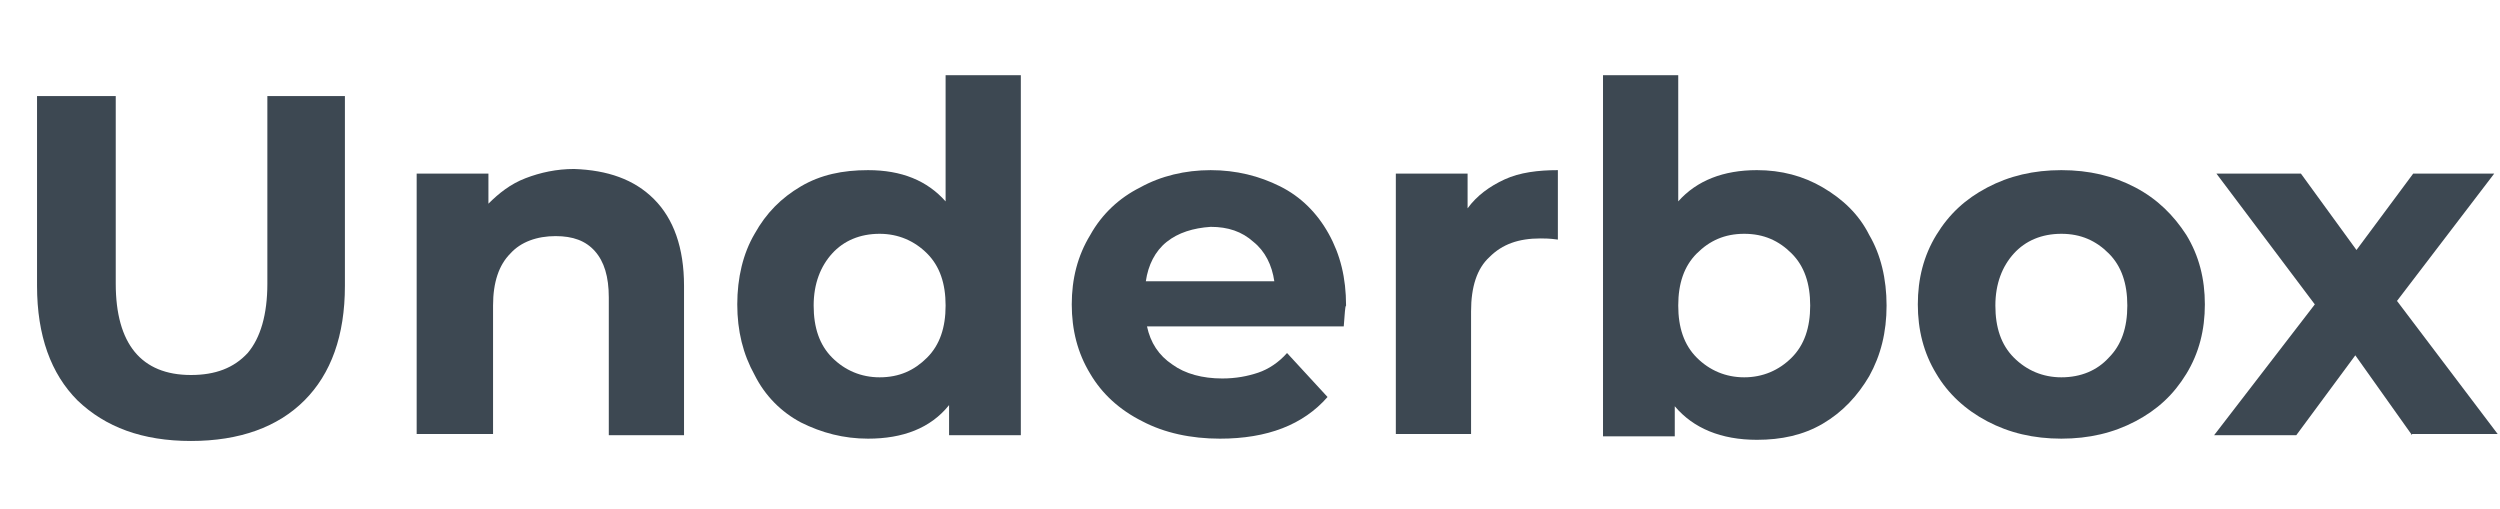
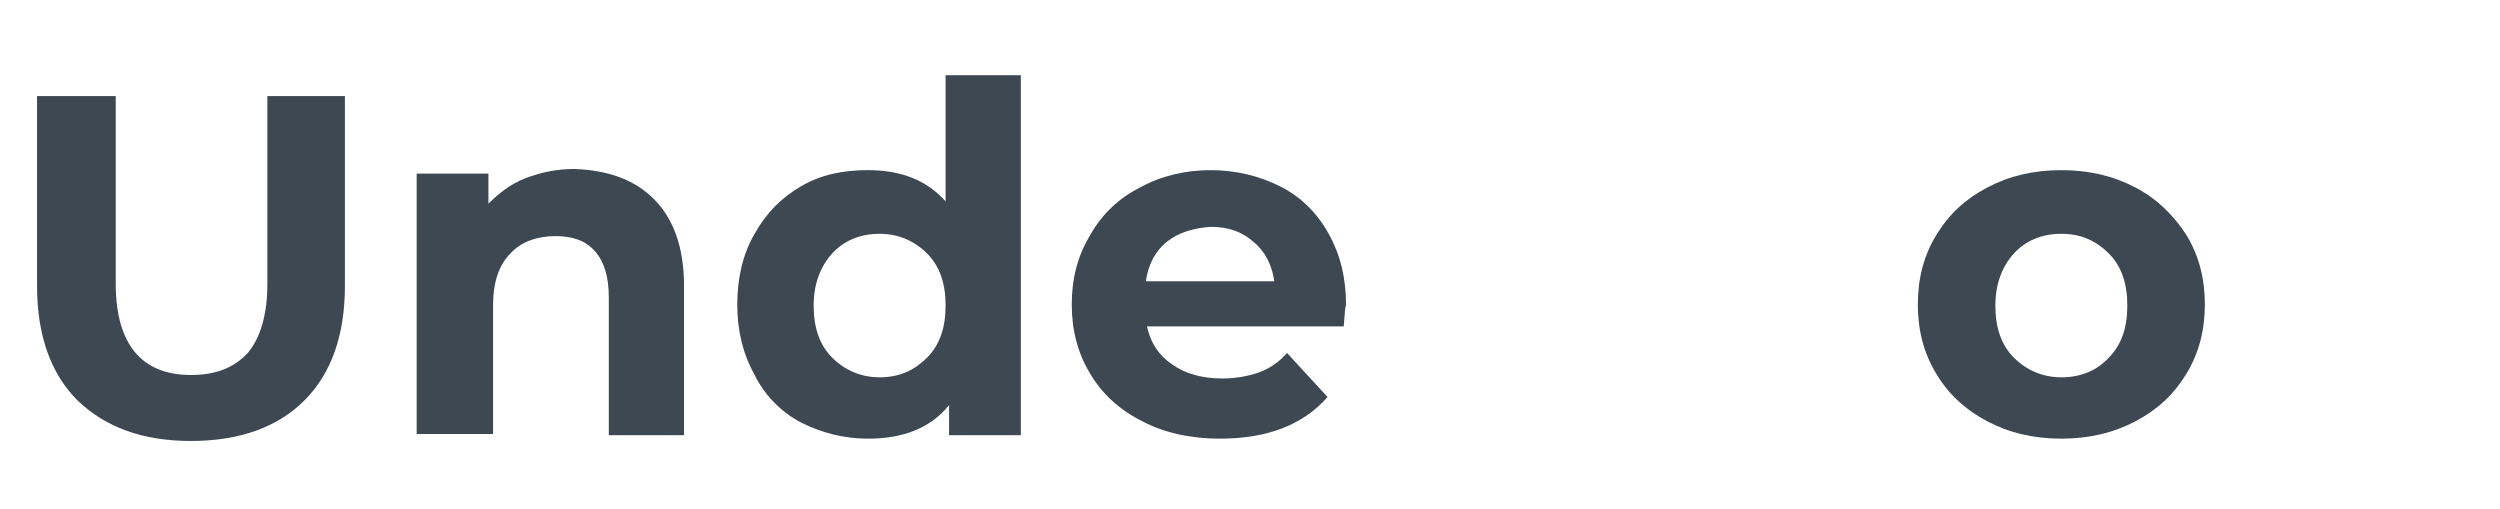
<svg xmlns="http://www.w3.org/2000/svg" version="1.1" x="0px" y="0px" viewBox="0 0 216 44" style="enable-background:new 0 0 216 44;" xml:space="preserve">
  <style type="text/css">
	.st0{display:none;}
	.st1{display:inline;}
	.st2{display:inline;stroke:#FFFFFF;stroke-width:0.6;stroke-miterlimit:10;}
	.st3{display:inline;fill:#FF0000;}
	.st4{fill:#4AB0FD;}
	.st5{fill:#3869AC;}
	.st6{fill:#3D4852;}
</style>
  <g id="Слой_1">
    <g id="Слой_2_1_" class="st0">
      <path class="st1" d="M38.3,44H5.7C2.6,44,0,41.4,0,38.3V5.7C0,2.6,2.6,0,5.7,0h32.6C41.4,0,44,2.6,44,5.7v32.6    C44,41.4,41.4,44,38.3,44z" />
      <path id="Layer_2_" class="st2" d="M29.3,5c-1.1-0.5-2.4-0.9-3.8-1.1l-1.8-0.2l-2.2,0.1c-1-0.1-2,0-3,0.3c-0.9,0.3-2,0.8-3.2,1.5    C14.5,6.2,13.6,7,12.8,8c-0.4,0.5-0.7,1-0.9,1.4c-0.3,0.5-0.6,1.1-0.9,2c-0.6,1.7-0.9,3.7-1,5.8c0,0.1-0.4,0.5-1.1,1.2    c-0.7,0.7-1.1,1.1-1.1,1.2l0.9-0.1l1-0.2C9.6,21.6,9,23.5,8,24.9c-0.5,0.7-1,1.2-1.4,1.5c0.9,0,1.6-0.1,2.2-0.4    c0.3-0.2,0.6-0.3,0.7-0.5c-0.2,0.6-0.7,1.2-1.7,2l-1.2,0.9c0.8,0.1,1.6,0.1,2.3-0.1s1.4-0.5,1.9-0.9c0.2,1.4,0.6,2.7,1,3.9    c0.6,1.6,1.3,2.7,2.1,3.3c0.1,0.1,0.1,0,0.1-0.3l-0.1-0.6l0.6,0.7c0.5,0.5,1,0.9,1.7,1.1l0.8,0.7l0.9,1.1c1,1.1,1.8,2,2.4,2.4    c0.7,0.5,1.3,0.8,1.9,0.8s1.3-0.3,2.1-1l1.6-1.4L27,37l1.4-1.5c0.6-0.3,1.1-0.7,1.6-1.3c0.3-0.5,0.5-0.7,0.5-0.7    c0,0.1,0,0.3,0,0.6c-0.1,0.4-0.1,0.6-0.1,0.8c0.6-0.4,1.1-0.9,1.5-1.5l0.4-0.8l0.2,0.5c0,0.2,0.1,0.4,0.2,0.5    c0.4-0.6,0.7-1.3,1.2-2.2c0.8-1.7,1.3-3.2,1.4-4.4c0.1-1.4,0.1-2.5-0.1-3.5c-0.2-0.9-0.4-1.8-0.5-2.5c0.4,0.6,1,1.1,1.6,1.6    c0.6,0.4,0.9,0.5,0.9,0.3l-1.6-4.1c-0.4-1.1-0.6-2.3-0.7-3.6c-0.3-1.8-0.5-3-0.6-3.6c-0.3-1-0.7-2-1.2-3c-0.4-0.8-0.9-1.4-1.4-1.9    C31.1,6,30.2,5.5,29.3,5z" />
      <polygon class="st3" points="24.4,17.4 26.9,17.4 26.9,18.6 28.2,18.6 28.2,23.6 26.9,23.6 26.9,24.8 25.7,24.8 25.7,26 24.4,26     24.4,27.3 23.3,27.3 23.3,28.5 22,28.5 22,27.4 20.7,27.4 20.7,26.1 19.6,26.1 19.6,24.9 18.2,24.9 18.2,23.6 17,23.6 17,18.6     18.1,18.6 18.1,17.4 20.7,17.4 20.7,18.5 22.1,18.5 22.1,19.6 23.2,19.6 23.2,18.6 24.5,18.6   " />
      <g class="st1">
        <path class="st4" d="M51.8,25.6V10.3H57v15c0,3.8,1.9,6.6,5.4,6.6c3.2,0,5.5-2.5,5.5-6.6v-15H73v15.4c0,6.8-4,11.2-10.7,11.2     C56.1,36.8,51.8,32.8,51.8,25.6z" />
        <path class="st4" d="M77.9,18.4h4.8v2.3h0.1c1.4-1.7,3.5-2.6,5.8-2.6c3.8,0,6.5,2.1,6.5,7.6v10.7h-4.8V27c0-3.4-1.2-4.5-3.5-4.5     c-2.4,0-4.1,1.7-4.1,4.9v9h-4.8V18.4z" />
        <path class="st4" d="M98.6,27.5c0-5.5,3.7-9.3,8.5-9.3c2.2,0,4.1,0.8,5.5,2.4h0.1V9.3h4.8v27.2h-4.6v-2.2l0,0     c-1.3,1.6-3.1,2.5-5.6,2.5C102.2,36.8,98.6,33.1,98.6,27.5z M112.8,27.6c0-2.9-2-5.1-4.7-5.1c-2.6,0-4.6,2-4.6,5.1     c0,2.9,1.9,4.9,4.6,4.9S112.8,30.5,112.8,27.6z" />
        <path class="st4" d="M138.9,29h-12.7c0.6,2.2,2.3,3.5,4.8,3.5c2,0,3.4-0.8,4.4-2l3.1,2.9c-1.5,2-3.8,3.4-7.9,3.4     c-5.5,0-9.5-3.7-9.5-9.4c0-5.5,3.8-9.3,9.2-9.3c5.1,0,8.6,3.8,8.6,9.1C139.1,27.9,139,28.8,138.9,29z M126.3,25.6h7.9     c-0.5-1.9-1.8-3.2-3.9-3.2C128.4,22.4,126.9,23.5,126.3,25.6z" />
        <path class="st4" d="M142.8,18.4h4.8V21h0.1c1.4-1.8,3.3-2.9,5.4-2.9h0.4v5.3c-0.5,0-1,0-1.3,0c-3,0-4.6,2-4.6,4.7v8.3h-4.8     L142.8,18.4L142.8,18.4z" />
        <path class="st5" d="M161.2,34.3L161.2,34.3l-0.1,2.2h-4.6V9.3h4.8v11.2l0,0c1.4-1.6,3.2-2.3,5.5-2.3c4.9,0,8.5,3.9,8.5,9.3     c0,5.6-3.7,9.3-8.7,9.3C164.3,36.8,162.5,36,161.2,34.3z M170.5,27.6c0-3.1-2.1-5.1-4.7-5.1c-2.8,0-4.7,2.1-4.7,5.1     s2.1,4.9,4.7,4.9C168.6,32.5,170.5,30.4,170.5,27.6z" />
-         <path class="st5" d="M178.2,27.5c0-5.4,3.8-9.3,9.6-9.3c5.6,0,9.6,3.8,9.6,9.3s-4,9.3-9.6,9.3C182.1,36.8,178.2,32.9,178.2,27.5z      M192.5,27.5c0-3-2-5-4.7-5c-2.8,0-4.7,2.1-4.7,5c0,2.8,1.9,5,4.7,5C190.4,32.5,192.5,30.4,192.5,27.5z" />
-         <path class="st5" d="M204.3,27.3l-6.2-8.8h5.5l3.3,5.2h0.1l3.4-5.2h5.5l-6.2,8.9l6.3,9.2h-5.3l-3.6-5.2H207l-3.7,5.2h-5.2     L204.3,27.3z" />
      </g>
    </g>
  </g>
  <g id="Слой_2">
    <g>
      <path class="st6" d="M6.7,34.6c-2.3-2.3-3.5-5.6-3.5-9.9V8.3H10v16.2c0,5.2,2.2,7.9,6.5,7.9c2.1,0,3.7-0.6,4.9-1.9    c1.1-1.3,1.7-3.3,1.7-6V8.3h6.7v16.4c0,4.3-1.2,7.6-3.5,9.9c-2.3,2.3-5.6,3.5-9.8,3.5C12.3,38.1,9.1,36.9,6.7,34.6z" />
      <path class="st6" d="M56.5,17.2c1.7,1.7,2.6,4.2,2.6,7.5v12.9h-6.5V25.7c0-1.8-0.4-3.1-1.2-4c-0.8-0.9-1.9-1.3-3.4-1.3    c-1.6,0-3,0.5-3.9,1.5c-1,1-1.5,2.5-1.5,4.5v11.1H36V15h6.2v2.6c0.9-0.9,1.9-1.7,3.2-2.2c1.3-0.5,2.7-0.8,4.2-0.8    C52.5,14.7,54.8,15.5,56.5,17.2z" />
      <path class="st6" d="M88.2,6.5v31.1h-6.2V35c-1.6,2-4,2.9-7,2.9c-2.1,0-4-0.5-5.8-1.4c-1.7-0.9-3.1-2.3-4-4.1    c-1-1.8-1.5-3.8-1.5-6.1s0.5-4.4,1.5-6.1c1-1.8,2.3-3.1,4-4.1s3.6-1.4,5.8-1.4c2.9,0,5.1,0.9,6.7,2.7V6.5H88.2z M80.1,30.9    c1.1-1.1,1.6-2.6,1.6-4.5s-0.5-3.4-1.6-4.5s-2.5-1.7-4.1-1.7c-1.7,0-3.1,0.6-4.1,1.7s-1.6,2.6-1.6,4.5s0.5,3.4,1.6,4.5    c1.1,1.1,2.5,1.7,4.1,1.7C77.7,32.6,79,32,80.1,30.9z" />
      <path class="st6" d="M116.1,28.2h-17c0.3,1.4,1,2.5,2.2,3.3c1.1,0.8,2.6,1.2,4.3,1.2c1.2,0,2.2-0.2,3.1-0.5    c0.9-0.3,1.8-0.9,2.5-1.7l3.5,3.8c-2.1,2.4-5.2,3.6-9.3,3.6c-2.5,0-4.8-0.5-6.7-1.5c-2-1-3.5-2.4-4.5-4.1c-1.1-1.8-1.6-3.8-1.6-6    c0-2.2,0.5-4.2,1.6-6c1-1.8,2.5-3.2,4.3-4.1c1.8-1,3.9-1.5,6.1-1.5c2.2,0,4.2,0.5,6,1.4c1.8,0.9,3.2,2.3,4.2,4.1s1.5,3.8,1.5,6.2    C116.2,26.5,116.2,27.1,116.1,28.2z M100.8,20.9c-1,0.8-1.6,2-1.8,3.4h11.1c-0.2-1.4-0.8-2.6-1.8-3.4c-1-0.9-2.2-1.3-3.7-1.3    C103.1,19.7,101.8,20.1,100.8,20.9z" />
-       <path class="st6" d="M130,15.5c1.3-0.6,2.9-0.8,4.6-0.8v6c-0.7-0.1-1.2-0.1-1.5-0.1c-1.9,0-3.3,0.5-4.4,1.6    c-1.1,1-1.6,2.6-1.6,4.7v10.6h-6.5V15h6.2v3C127.6,16.9,128.7,16.1,130,15.5z" />
-       <path class="st6" d="M157.5,16.2c1.7,1,3.1,2.3,4,4.1c1,1.7,1.5,3.8,1.5,6.1s-0.5,4.3-1.5,6.1c-1,1.7-2.3,3.1-4,4.1    c-1.7,1-3.6,1.4-5.7,1.4c-3.1,0-5.5-1-7.1-2.9v2.6h-6.2V6.5h6.5v10.9c1.6-1.8,3.9-2.7,6.8-2.7C153.9,14.7,155.8,15.2,157.5,16.2z     M154.8,30.9c1.1-1.1,1.6-2.6,1.6-4.5s-0.5-3.4-1.6-4.5c-1.1-1.1-2.4-1.7-4.1-1.7c-1.7,0-3,0.6-4.1,1.7c-1.1,1.1-1.6,2.6-1.6,4.5    s0.5,3.4,1.6,4.5c1.1,1.1,2.5,1.7,4.1,1.7C152.3,32.6,153.7,32,154.8,30.9z" />
      <path class="st6" d="M171.7,36.4c-1.9-1-3.4-2.4-4.4-4.1c-1.1-1.8-1.6-3.8-1.6-6s0.5-4.2,1.6-6c1.1-1.8,2.5-3.1,4.4-4.1    c1.9-1,4-1.5,6.4-1.5s4.5,0.5,6.4,1.5c1.9,1,3.3,2.4,4.4,4.1c1.1,1.8,1.6,3.8,1.6,6s-0.5,4.2-1.6,6c-1.1,1.8-2.5,3.1-4.4,4.1    c-1.9,1-4,1.5-6.4,1.5S173.6,37.4,171.7,36.4z M182.2,30.9c1.1-1.1,1.6-2.6,1.6-4.5s-0.5-3.4-1.6-4.5s-2.4-1.7-4.1-1.7    c-1.7,0-3.1,0.6-4.1,1.7s-1.6,2.6-1.6,4.5s0.5,3.4,1.6,4.5c1.1,1.1,2.5,1.7,4.1,1.7C179.8,32.6,181.2,32,182.2,30.9z" />
-       <path class="st6" d="M208.4,37.6l-4.9-6.9l-5.1,6.9h-7.1l8.7-11.3L191.5,15h7.3l4.8,6.6l4.9-6.6h7l-8.4,11l8.7,11.5H208.4z" />
    </g>
  </g>
</svg>